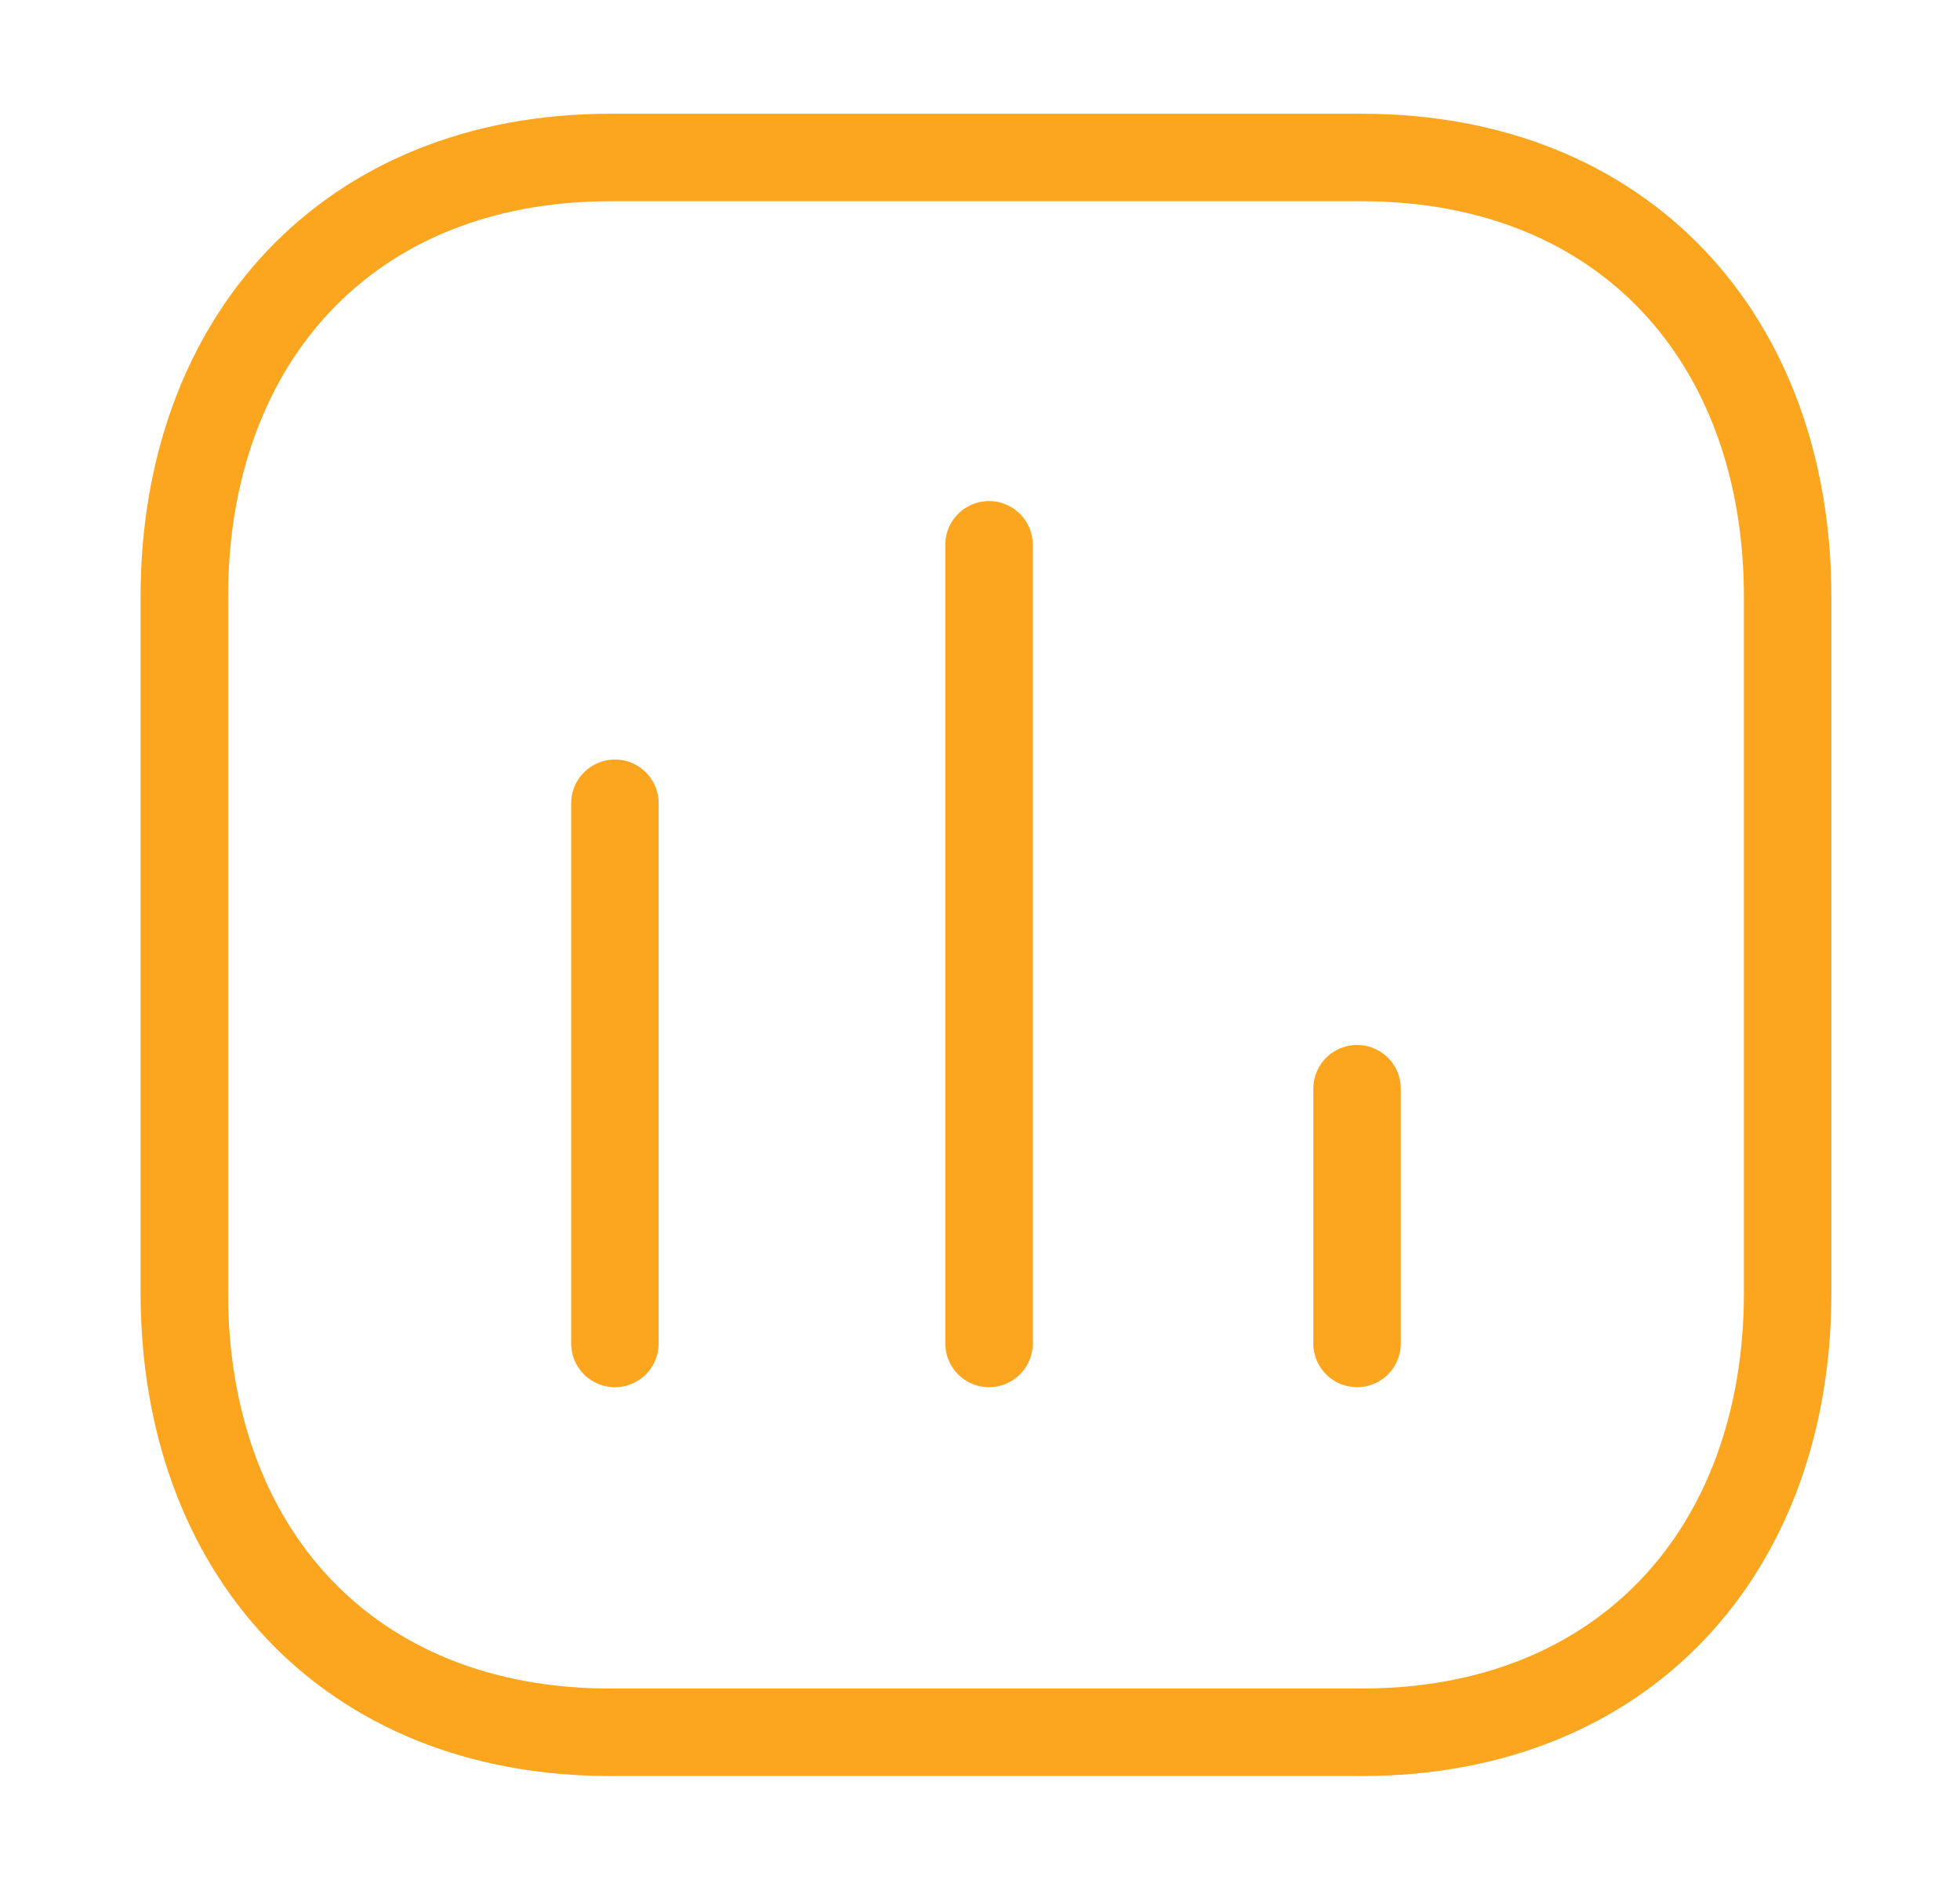
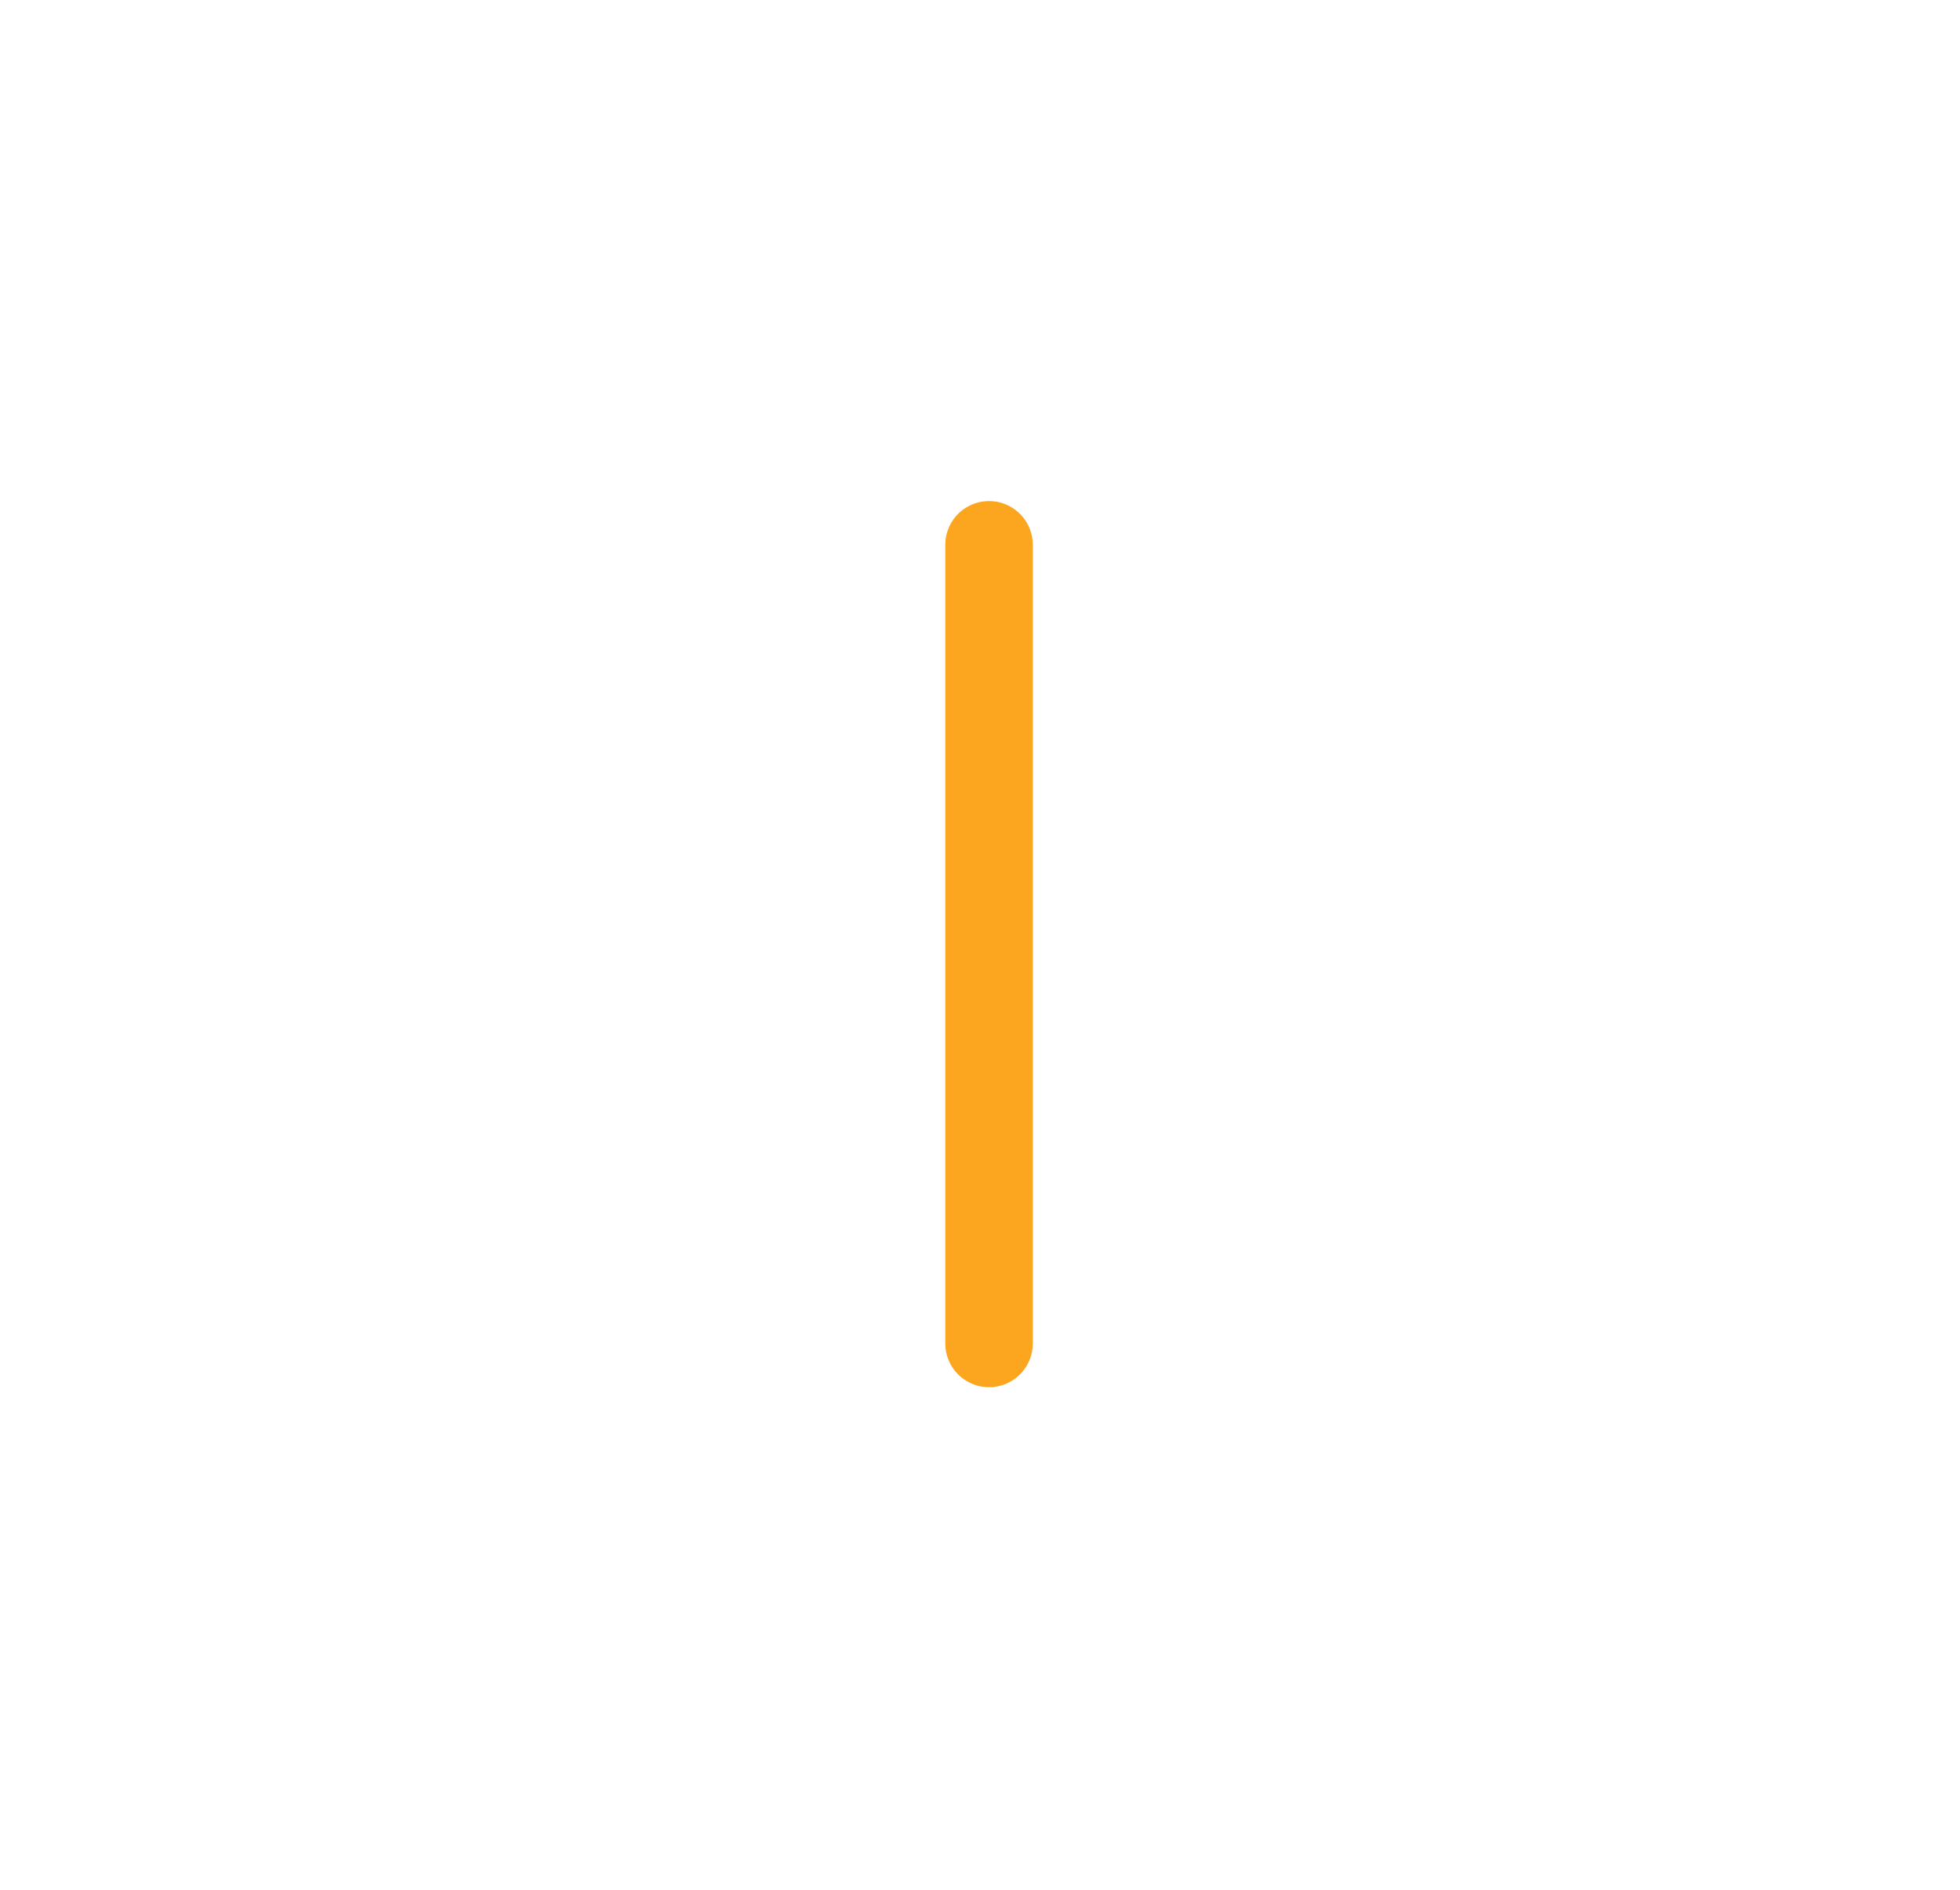
<svg xmlns="http://www.w3.org/2000/svg" width="56" height="54" viewBox="0 0 56 54" fill="none">
-   <path d="M17.569 22.954V38.389" stroke="#FCA61F" stroke-width="2.5" stroke-linecap="round" stroke-linejoin="round" />
  <path d="M28.258 15.568V38.389" stroke="#FCA61F" stroke-width="2.5" stroke-linecap="round" stroke-linejoin="round" />
-   <path d="M38.773 31.11V38.389" stroke="#FCA61F" stroke-width="2.5" stroke-linecap="round" stroke-linejoin="round" />
-   <path fill-rule="evenodd" clip-rule="evenodd" d="M38.904 4.5H17.438C9.956 4.5 5.266 9.702 5.266 17.067V36.933C5.266 44.298 9.934 49.5 17.438 49.5H38.904C46.408 49.5 51.076 44.298 51.076 36.933V17.067C51.076 9.702 46.408 4.5 38.904 4.5Z" stroke="#FCA61F" stroke-width="2.5" stroke-linecap="round" stroke-linejoin="round" />
</svg>